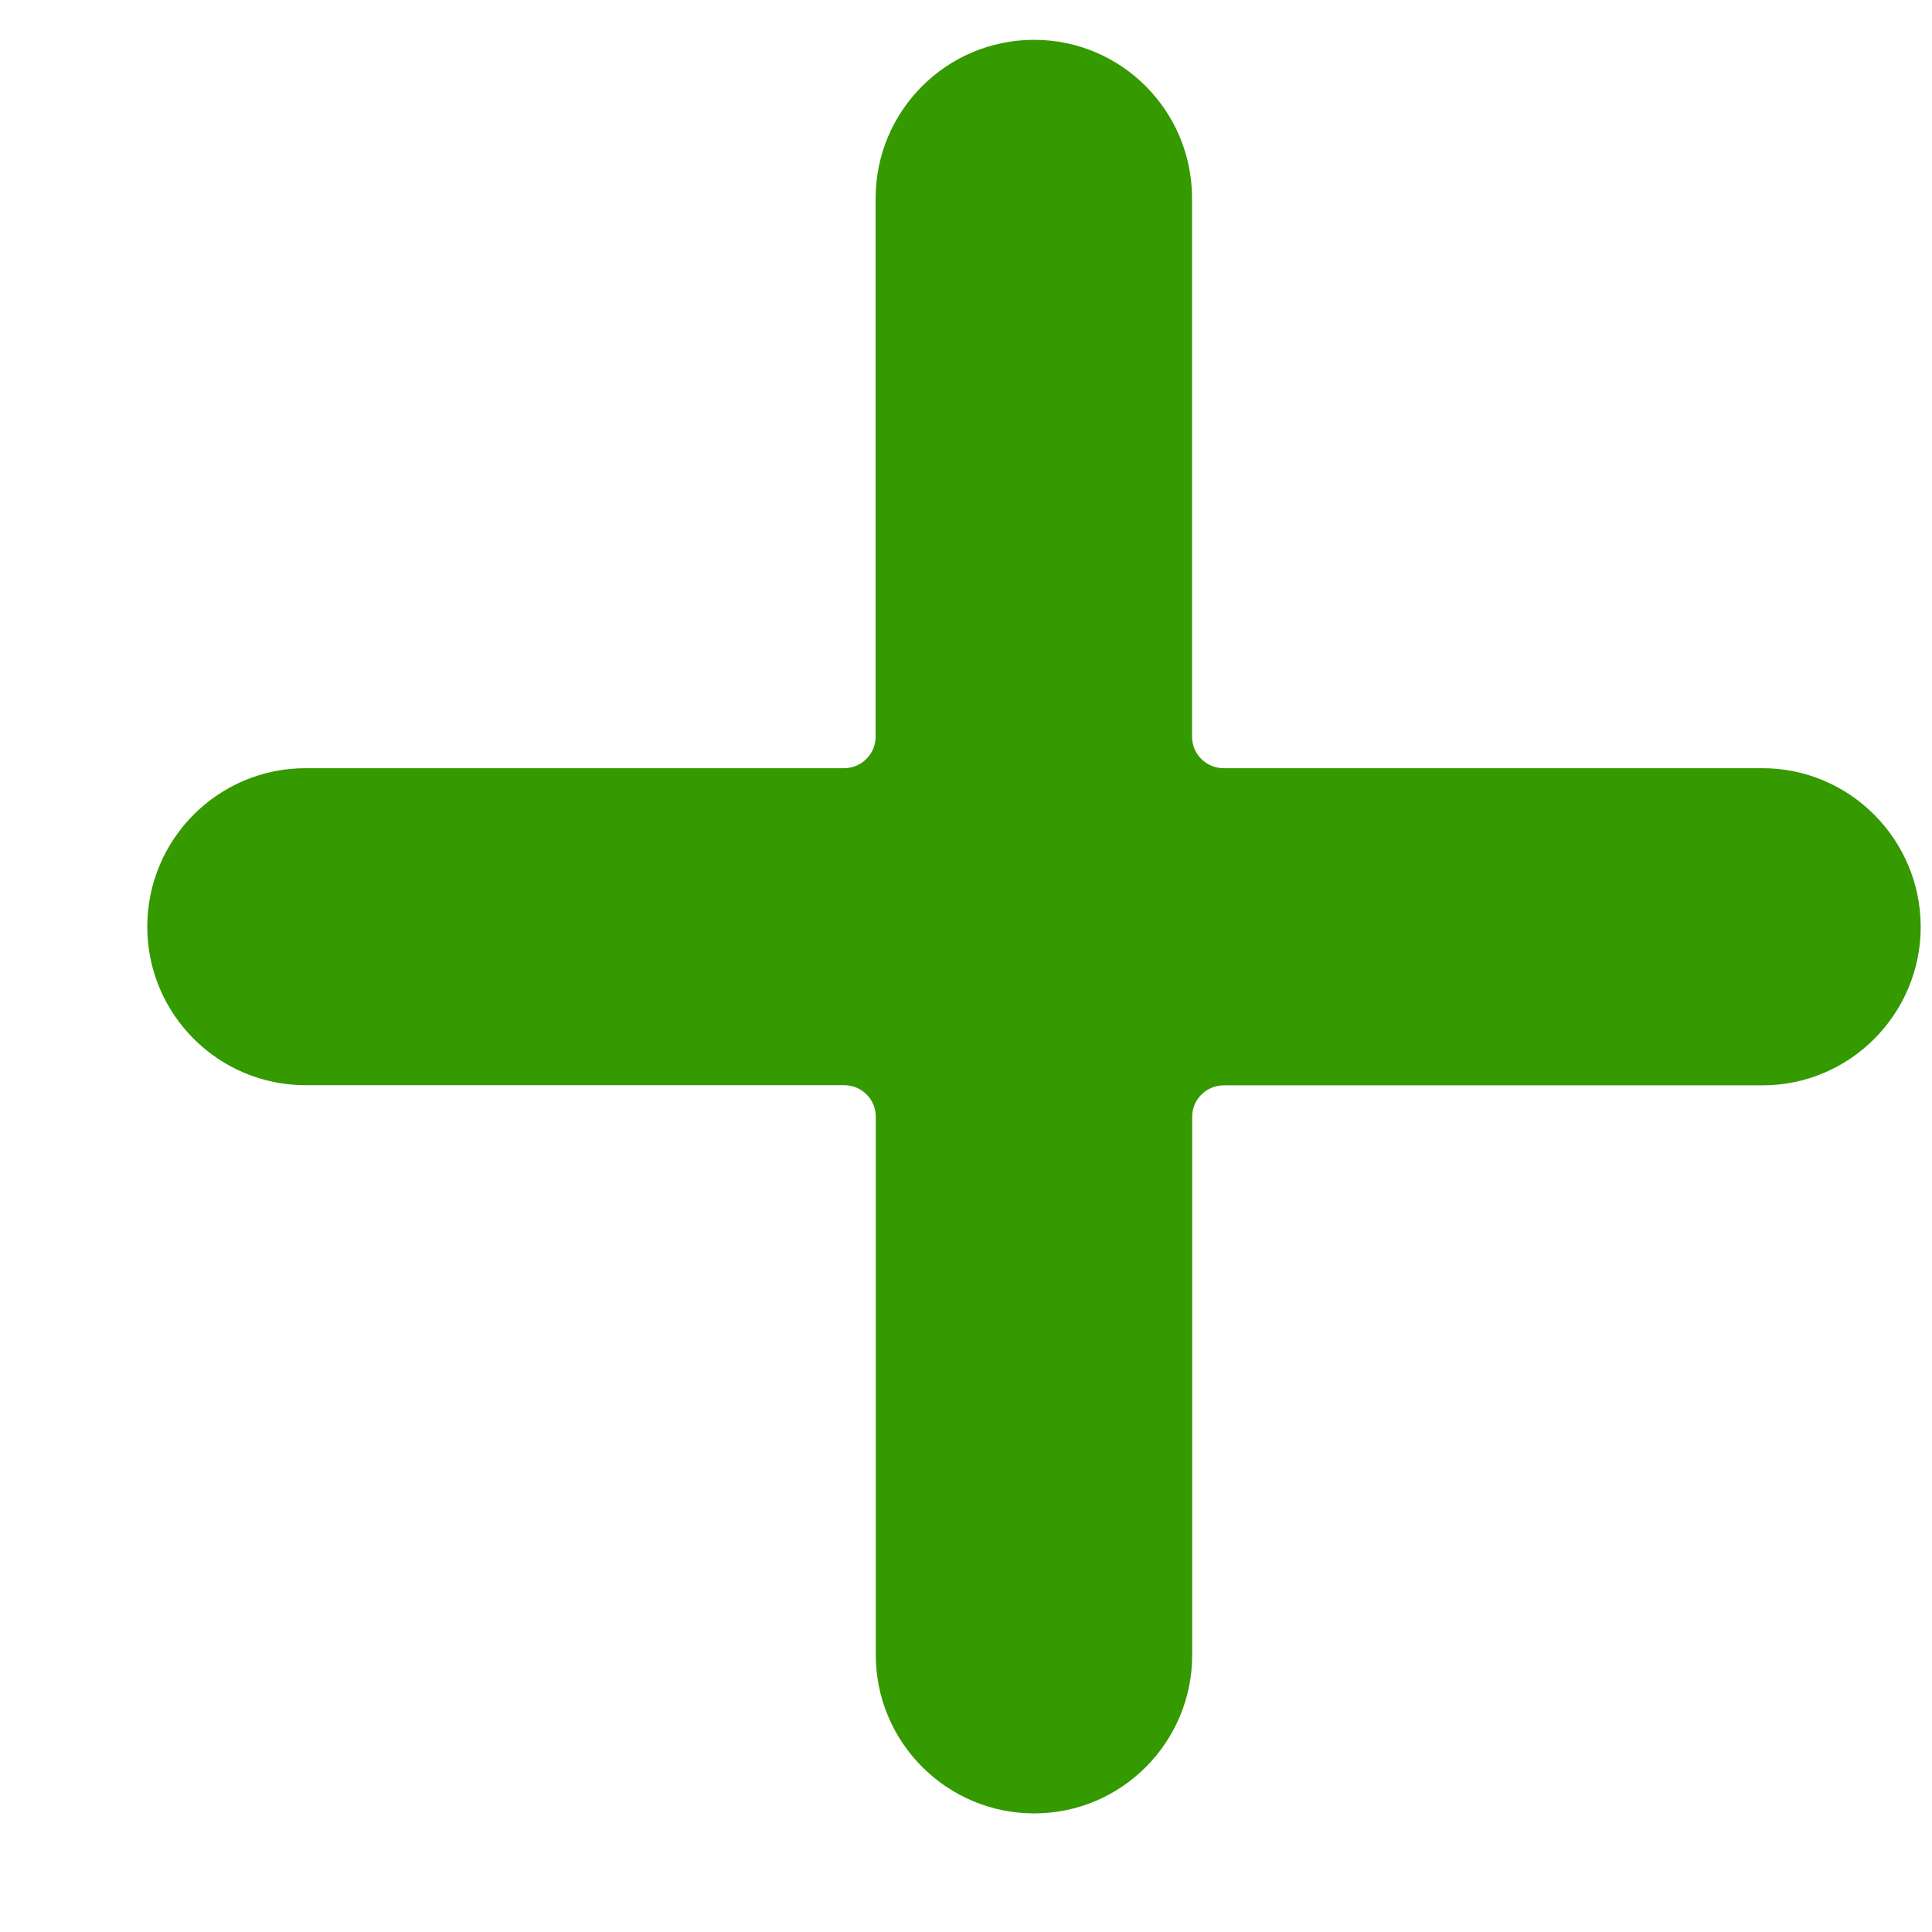
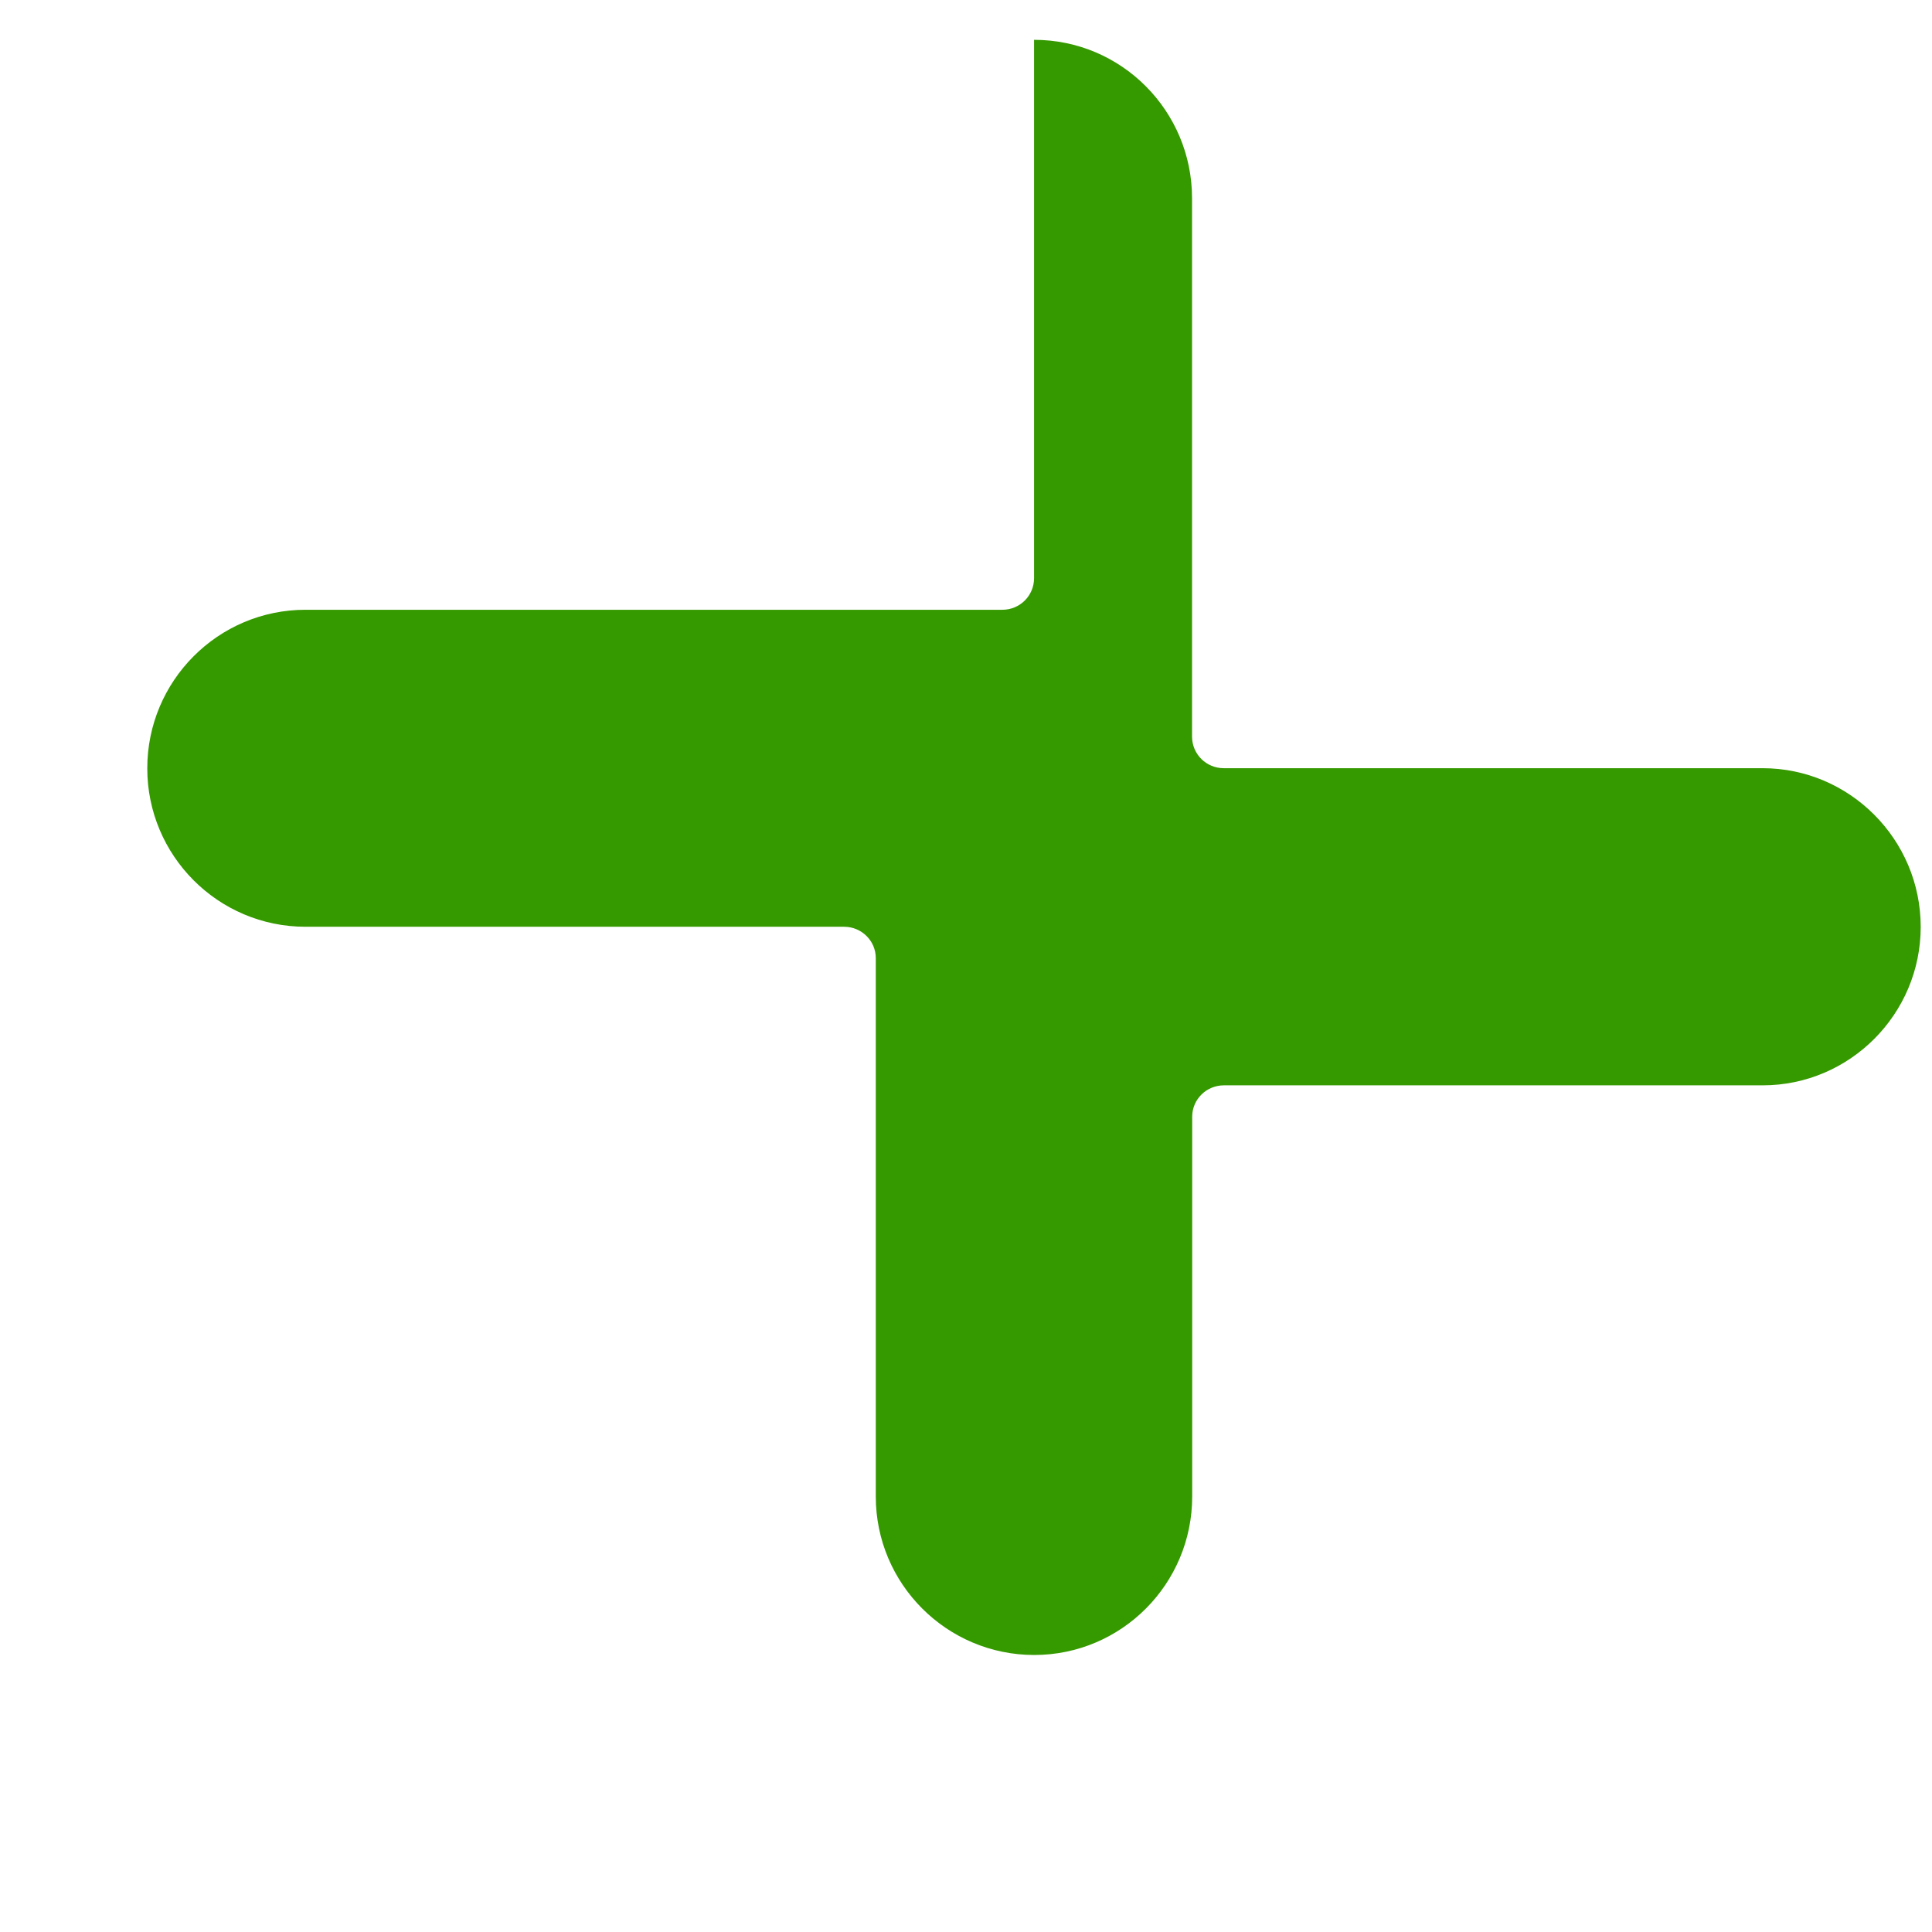
<svg xmlns="http://www.w3.org/2000/svg" version="1.1" id="Layer_1" x="0px" y="0px" width="13px" height="13px" viewBox="0 0 13 13" enable-background="new 0 0 13 13" xml:space="preserve">
-   <path fill="#359900" d="M11.86,5.169H8.234c-0.117,0-0.213-0.094-0.213-0.213V1.334c0-0.588-0.475-1.066-1.063-1.066  c-0.589,0-1.066,0.478-1.066,1.066v3.622c0,0.119-0.096,0.213-0.213,0.213H2.056c-0.589,0-1.065,0.479-1.065,1.067  c0,0.587,0.476,1.066,1.065,1.066h3.624c0.117,0,0.213,0.094,0.213,0.211v3.623c0,0.588,0.478,1.066,1.066,1.066  c0.588,0,1.063-0.479,1.063-1.066V7.514c0-0.117,0.096-0.211,0.213-0.211h3.626c0.585,0,1.063-0.479,1.063-1.066  C12.924,5.648,12.445,5.169,11.86,5.169z" />
+   <path fill="#359900" d="M11.86,5.169H8.234c-0.117,0-0.213-0.094-0.213-0.213V1.334c0-0.588-0.475-1.066-1.063-1.066  v3.622c0,0.119-0.096,0.213-0.213,0.213H2.056c-0.589,0-1.065,0.479-1.065,1.067  c0,0.587,0.476,1.066,1.065,1.066h3.624c0.117,0,0.213,0.094,0.213,0.211v3.623c0,0.588,0.478,1.066,1.066,1.066  c0.588,0,1.063-0.479,1.063-1.066V7.514c0-0.117,0.096-0.211,0.213-0.211h3.626c0.585,0,1.063-0.479,1.063-1.066  C12.924,5.648,12.445,5.169,11.86,5.169z" />
</svg>